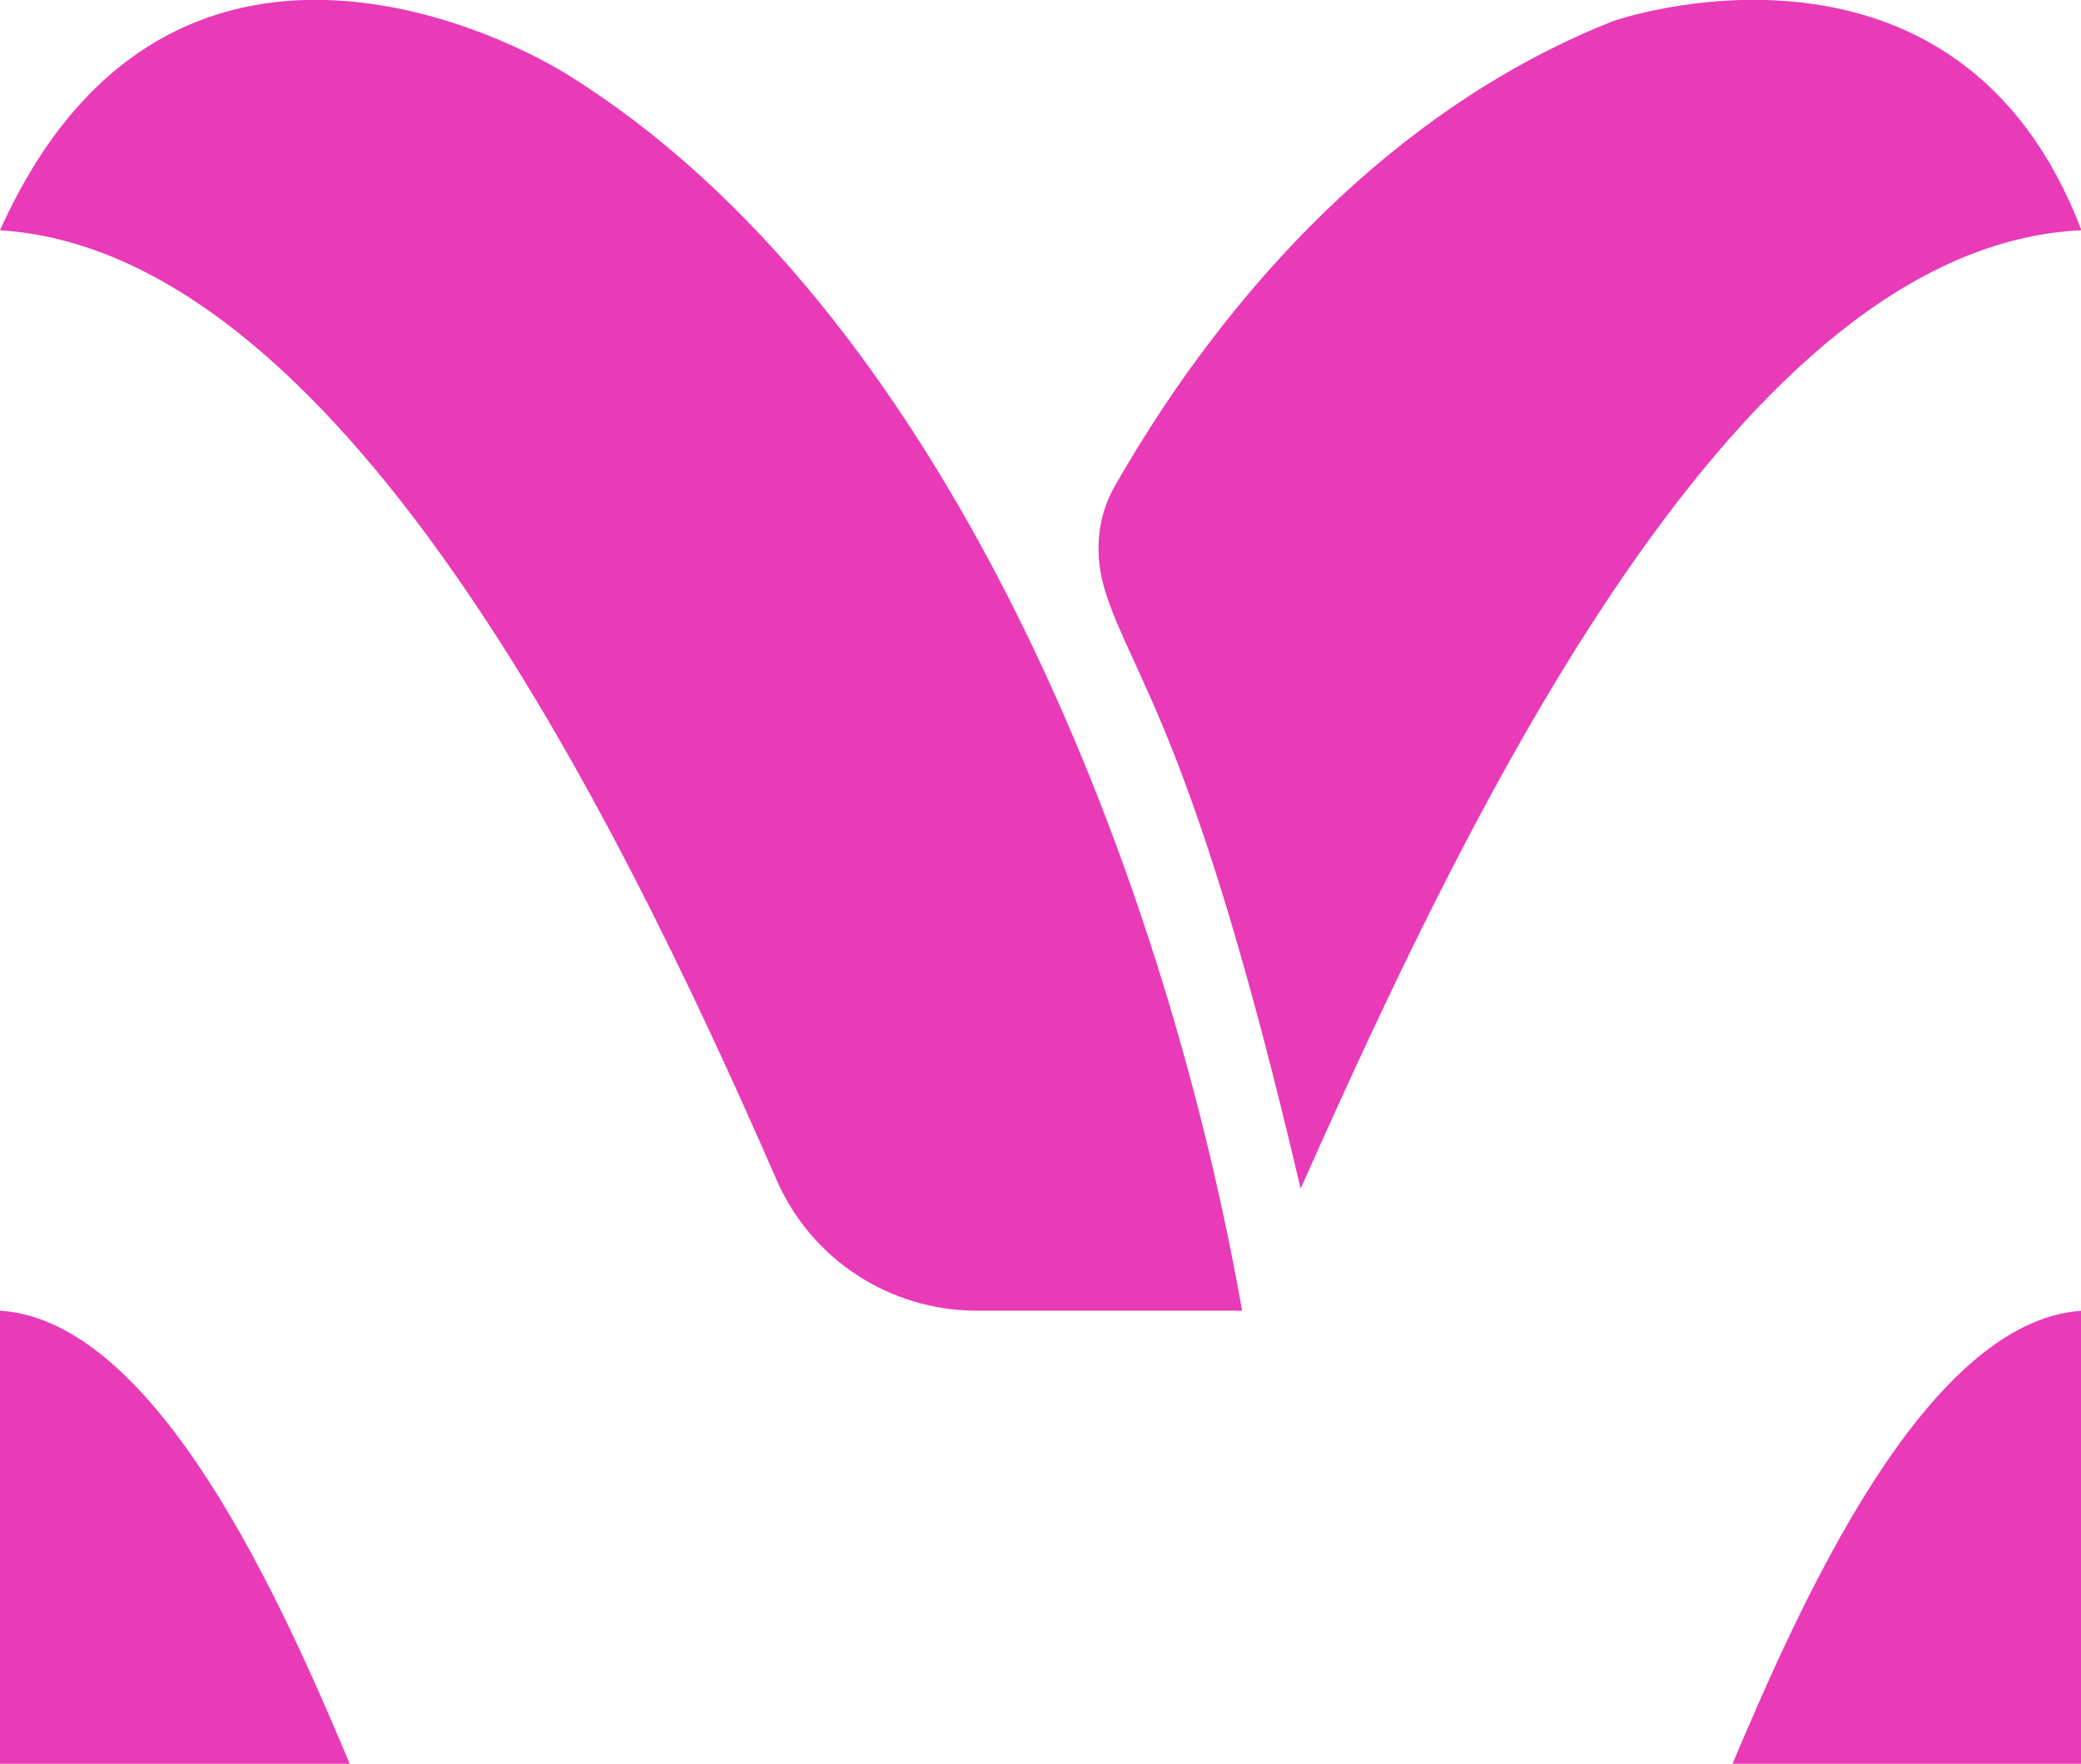
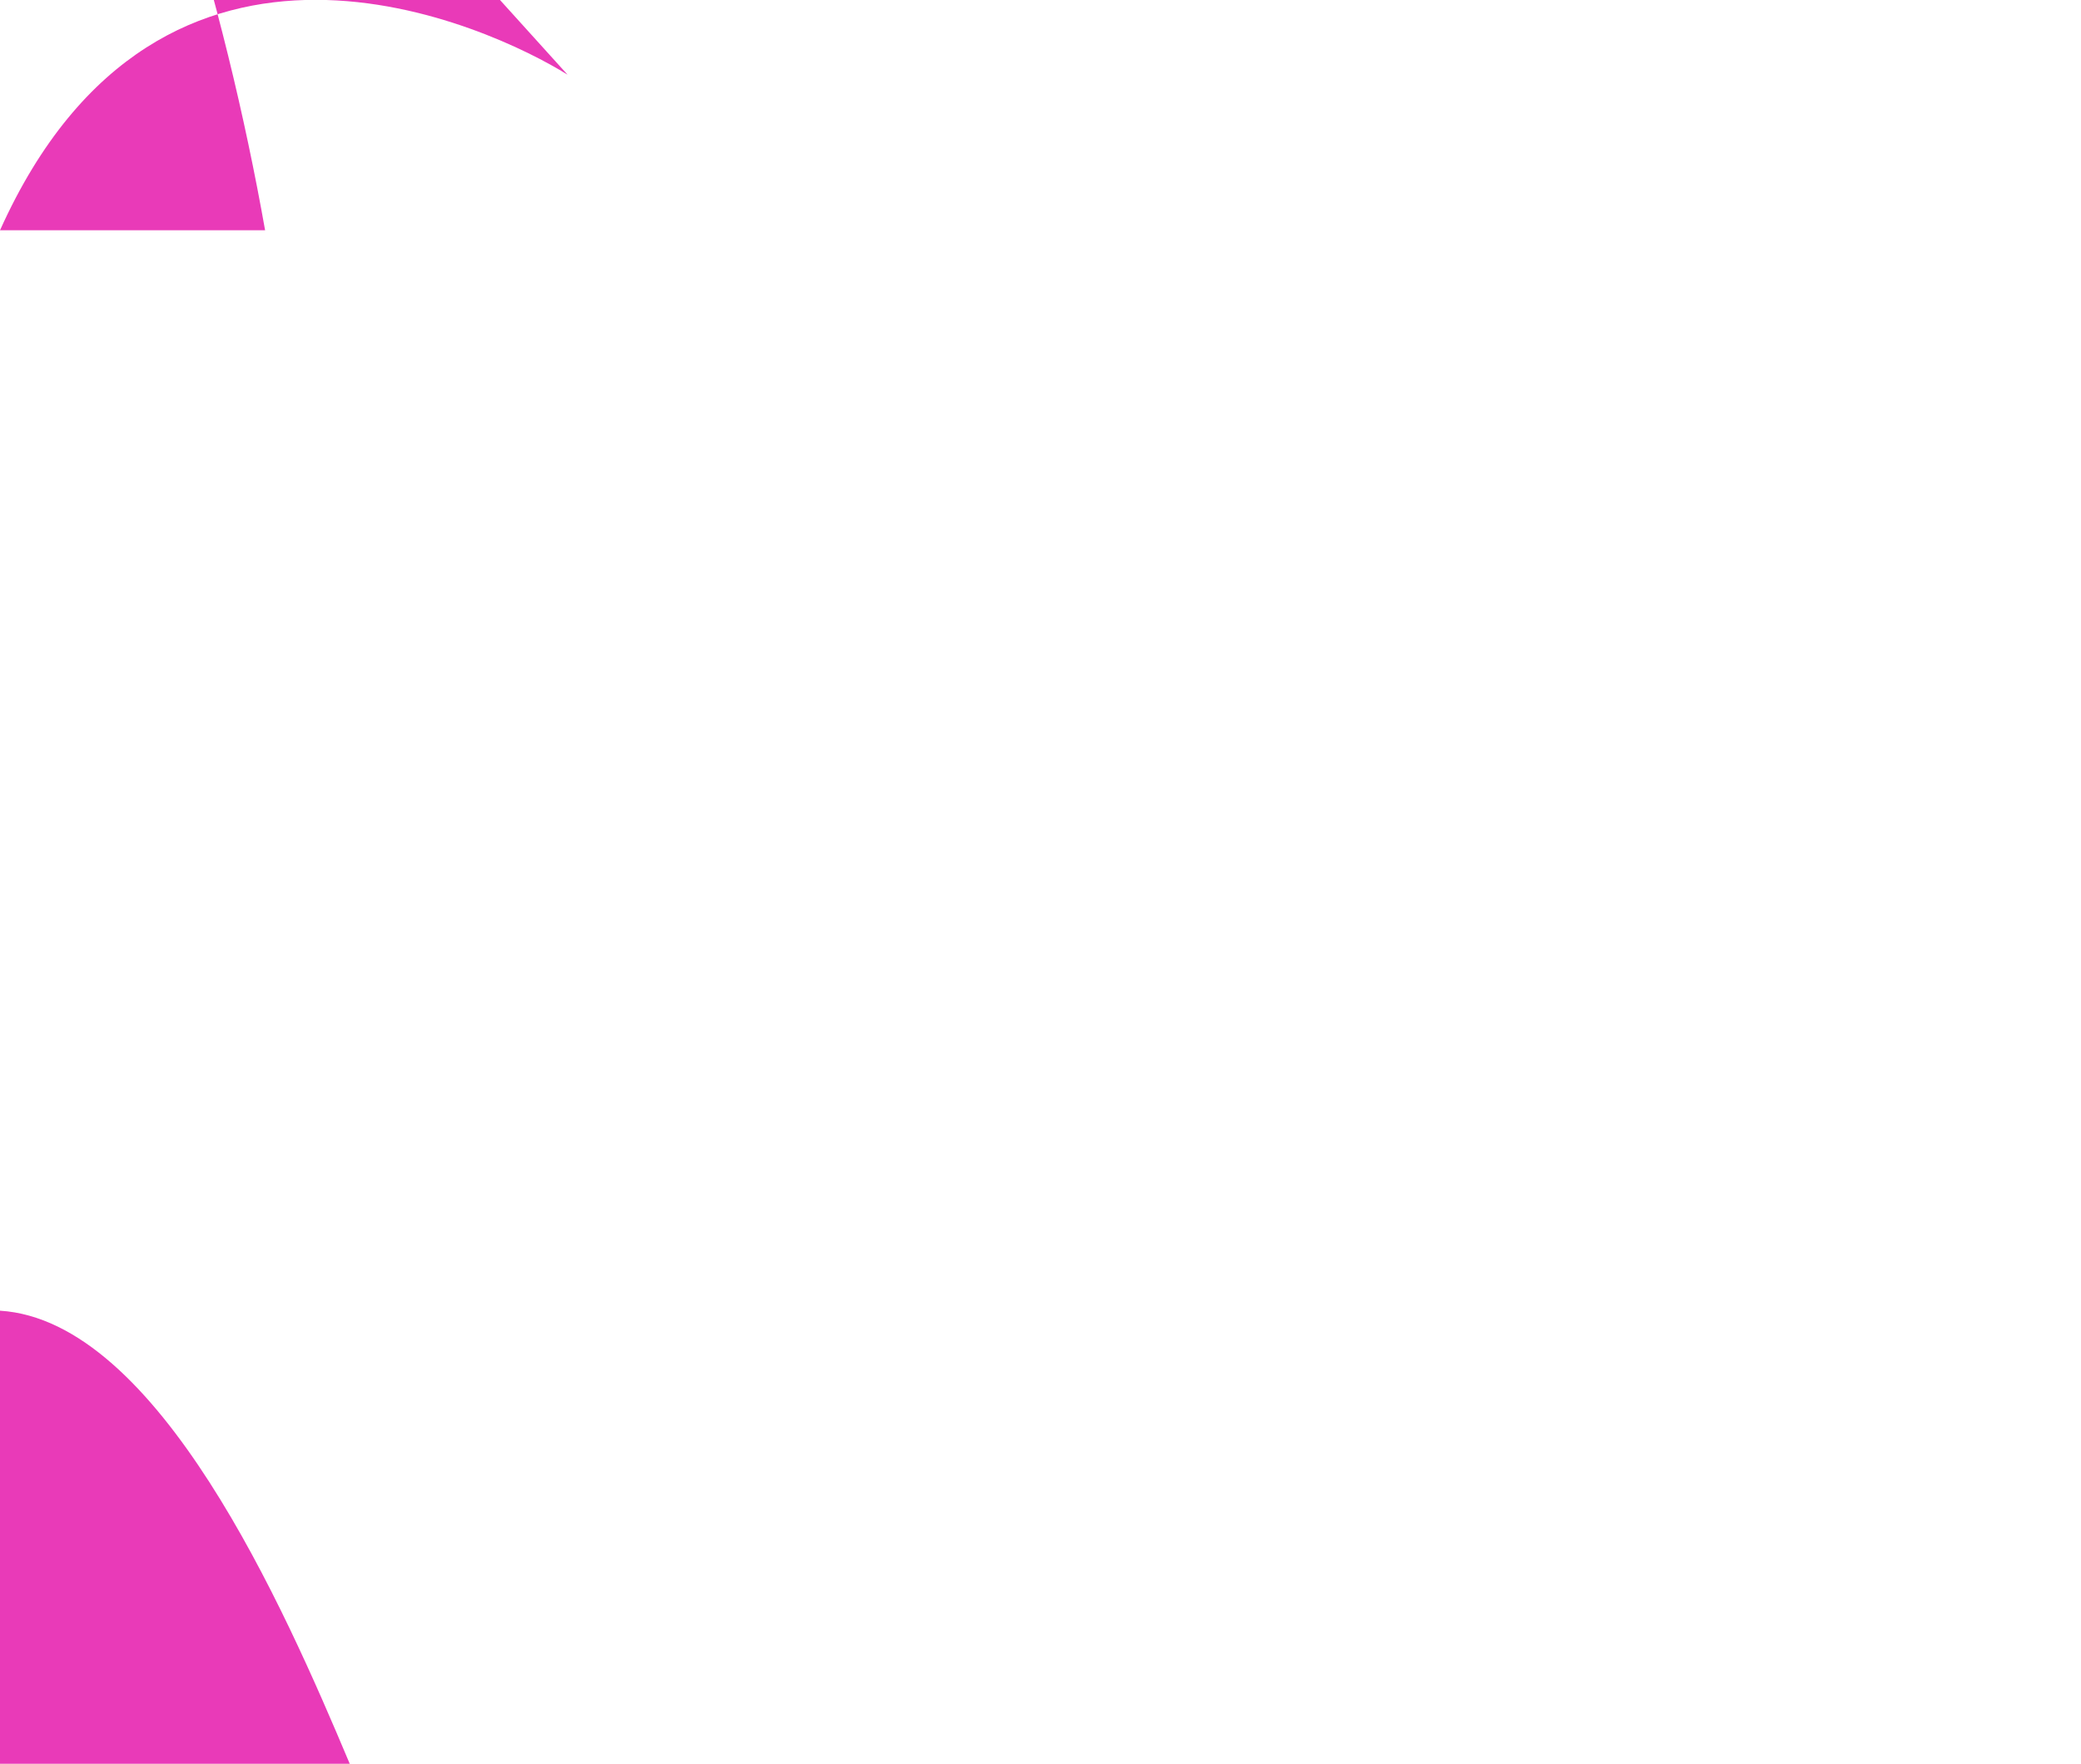
<svg xmlns="http://www.w3.org/2000/svg" version="1.1" width="167.2" height="141.7">
  <svg id="SvgjsSvg1014" version="1.1" viewBox="0 0 167.2 141.7">
    <defs>
      <style>
      .st0 {
        fill: #e93ab8;
      }
    </style>
    </defs>
-     <path class="st0" d="M45.6,6C39.5,2.2,13-10.4,0,18.5c27,1.7,49,45.6,62.4,76.3,2.8,6.4,9.1,10.5,16.1,10.5h21.3c-6.5-36.7-24.4-80.8-54.2-99.3Z" />
-     <path class="st0" d="M167.2,18.4C157.5-6.9,131.6,1,129.6,1.7c-17.2,6.8-30.8,21.2-40,37.3-1.5,2.6-1.7,5.6-.8,8.5,2.2,7,7.2,11.6,15.7,48,13.7-30.8,35.2-75.7,62.7-77Z" />
+     <path class="st0" d="M45.6,6C39.5,2.2,13-10.4,0,18.5h21.3c-6.5-36.7-24.4-80.8-54.2-99.3Z" />
    <path class="st0" d="M0,105.3v36.4h28.1c-5.3-12.6-15.4-35.6-28.1-36.4Z" />
-     <path class="st0" d="M139.2,141.7h28.1v-36.4c-12.7.8-22.8,23.9-28.1,36.4Z" />
  </svg>
  <style>@media (prefers-color-scheme: light) { :root { filter: none; } }
@media (prefers-color-scheme: dark) { :root { filter: none; } }
</style>
</svg>